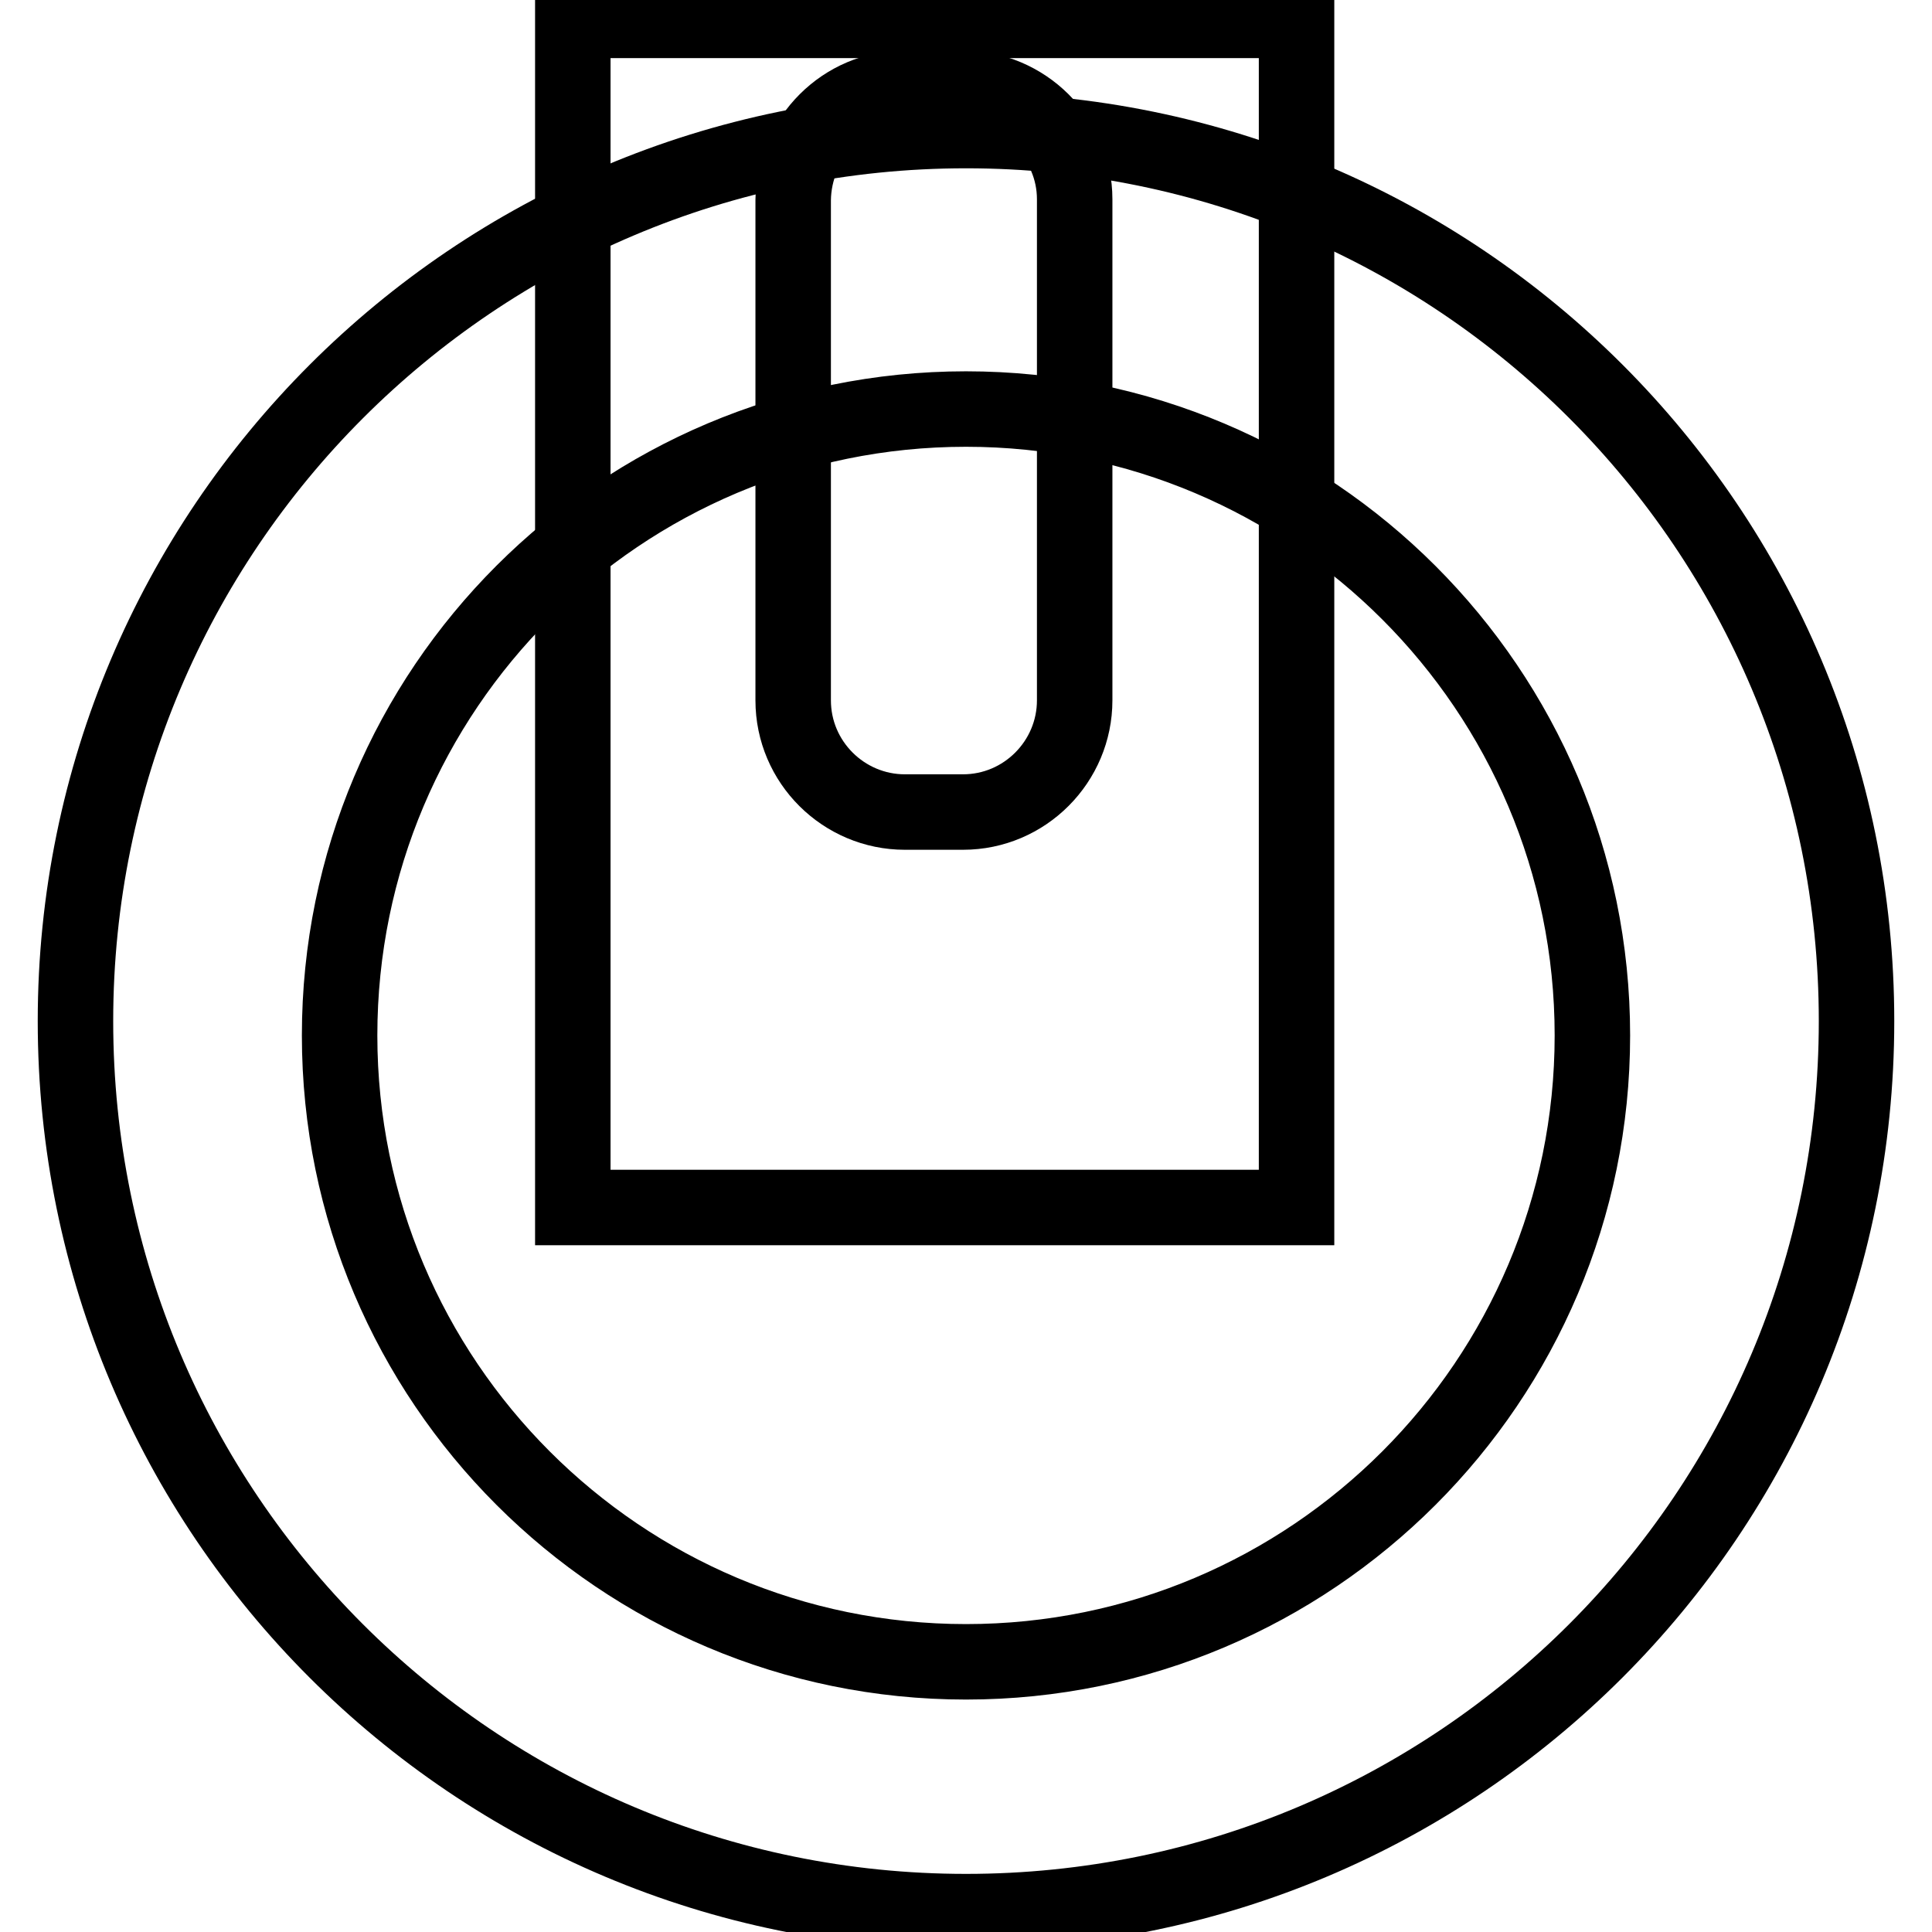
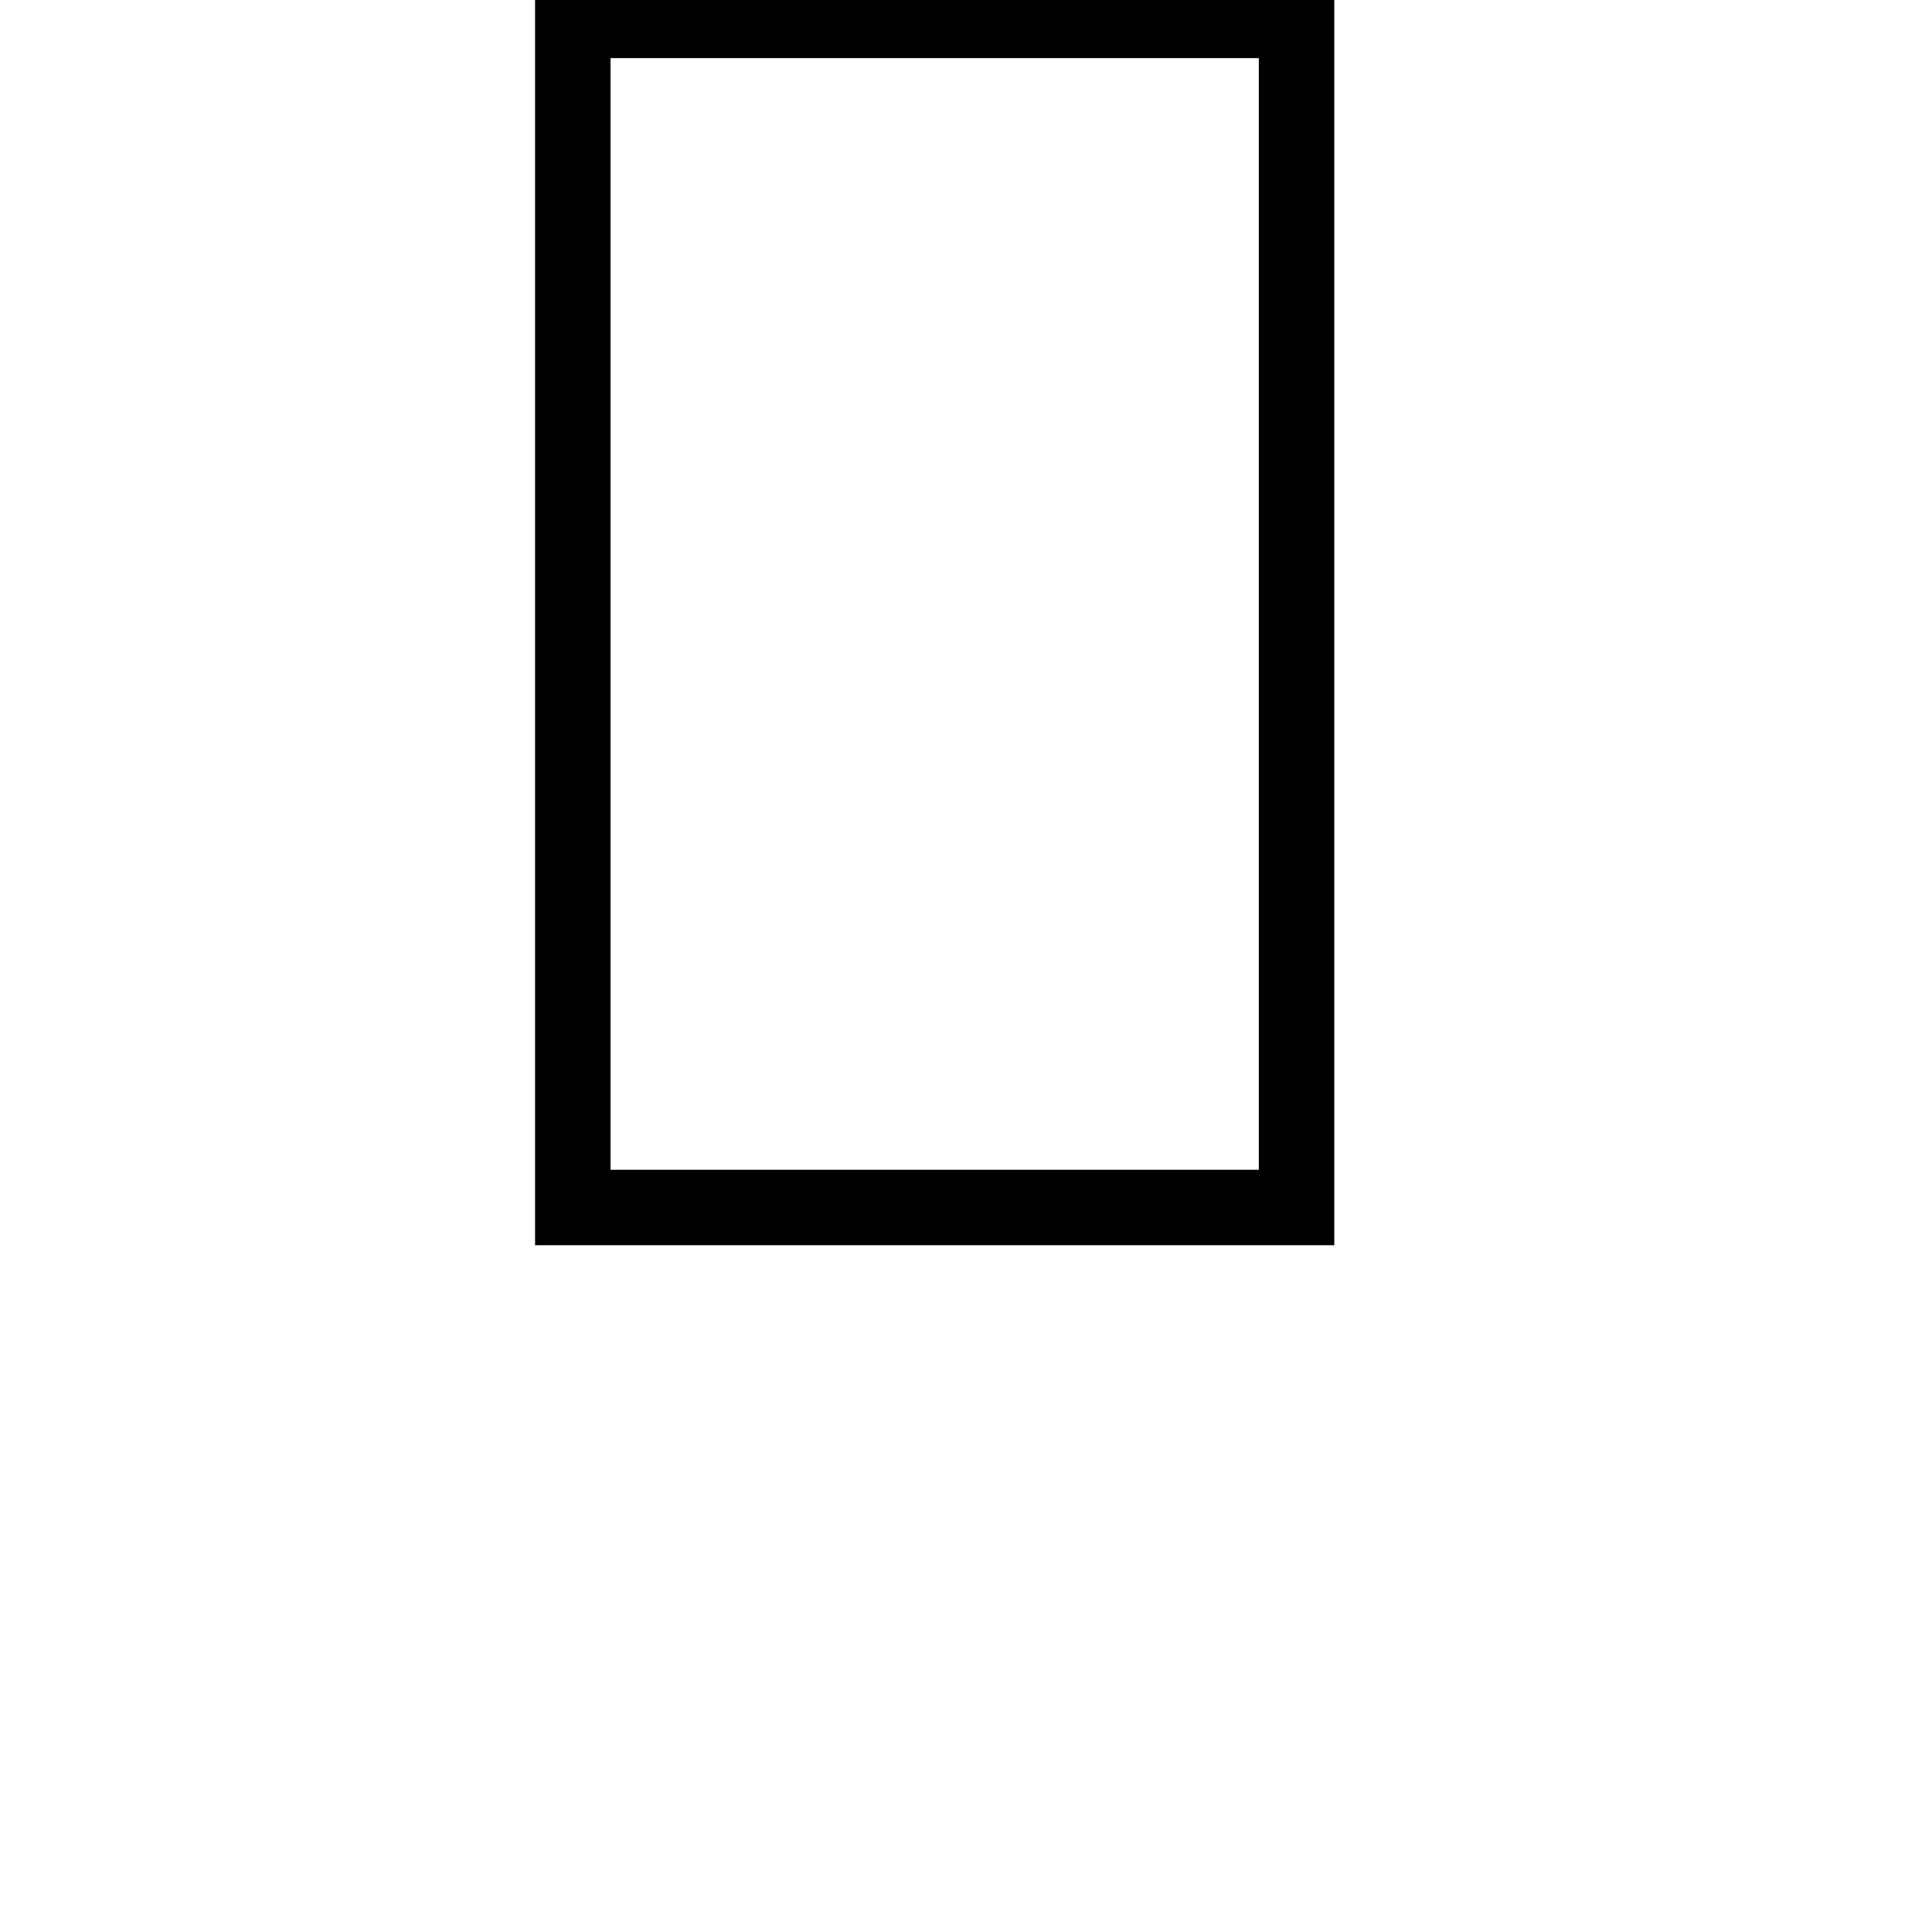
<svg xmlns="http://www.w3.org/2000/svg" version="1.1" x="0px" y="0px" viewBox="0 0 256 256" enable-background="new 0 0 256 256" xml:space="preserve">
  <g>
    <g>
-       <path stroke-width="10" fill-opacity="0" stroke="#000000" d="M128,17.3c65.2,0,118,52.8,118,118c0,65.2-52.8,118-118,118c-65.2,0-118-52.8-118-118C10,70.2,62.8,17.3,128,17.3z M128,54.2c45.8,0,83,37.2,83,83s-37.2,83-83,83s-83-37.2-83-83C45,91.3,82.2,54.2,128,54.2z" />
      <path stroke-width="10" fill-opacity="0" stroke="#000000" d="M75.9,2.7h95.9V160H75.9V2.7L75.9,2.7z" />
-       <path stroke-width="10" fill-opacity="0" stroke="#000000" d="M119.9,11.7h7.7c8.1,0,14.8,6.6,14.8,14.7v66.4c0,8.1-6.6,14.8-14.8,14.8h-7.7c-8.1,0-14.8-6.6-14.8-14.8V26.5C105.2,18.3,111.8,11.7,119.9,11.7z" />
    </g>
  </g>
</svg>